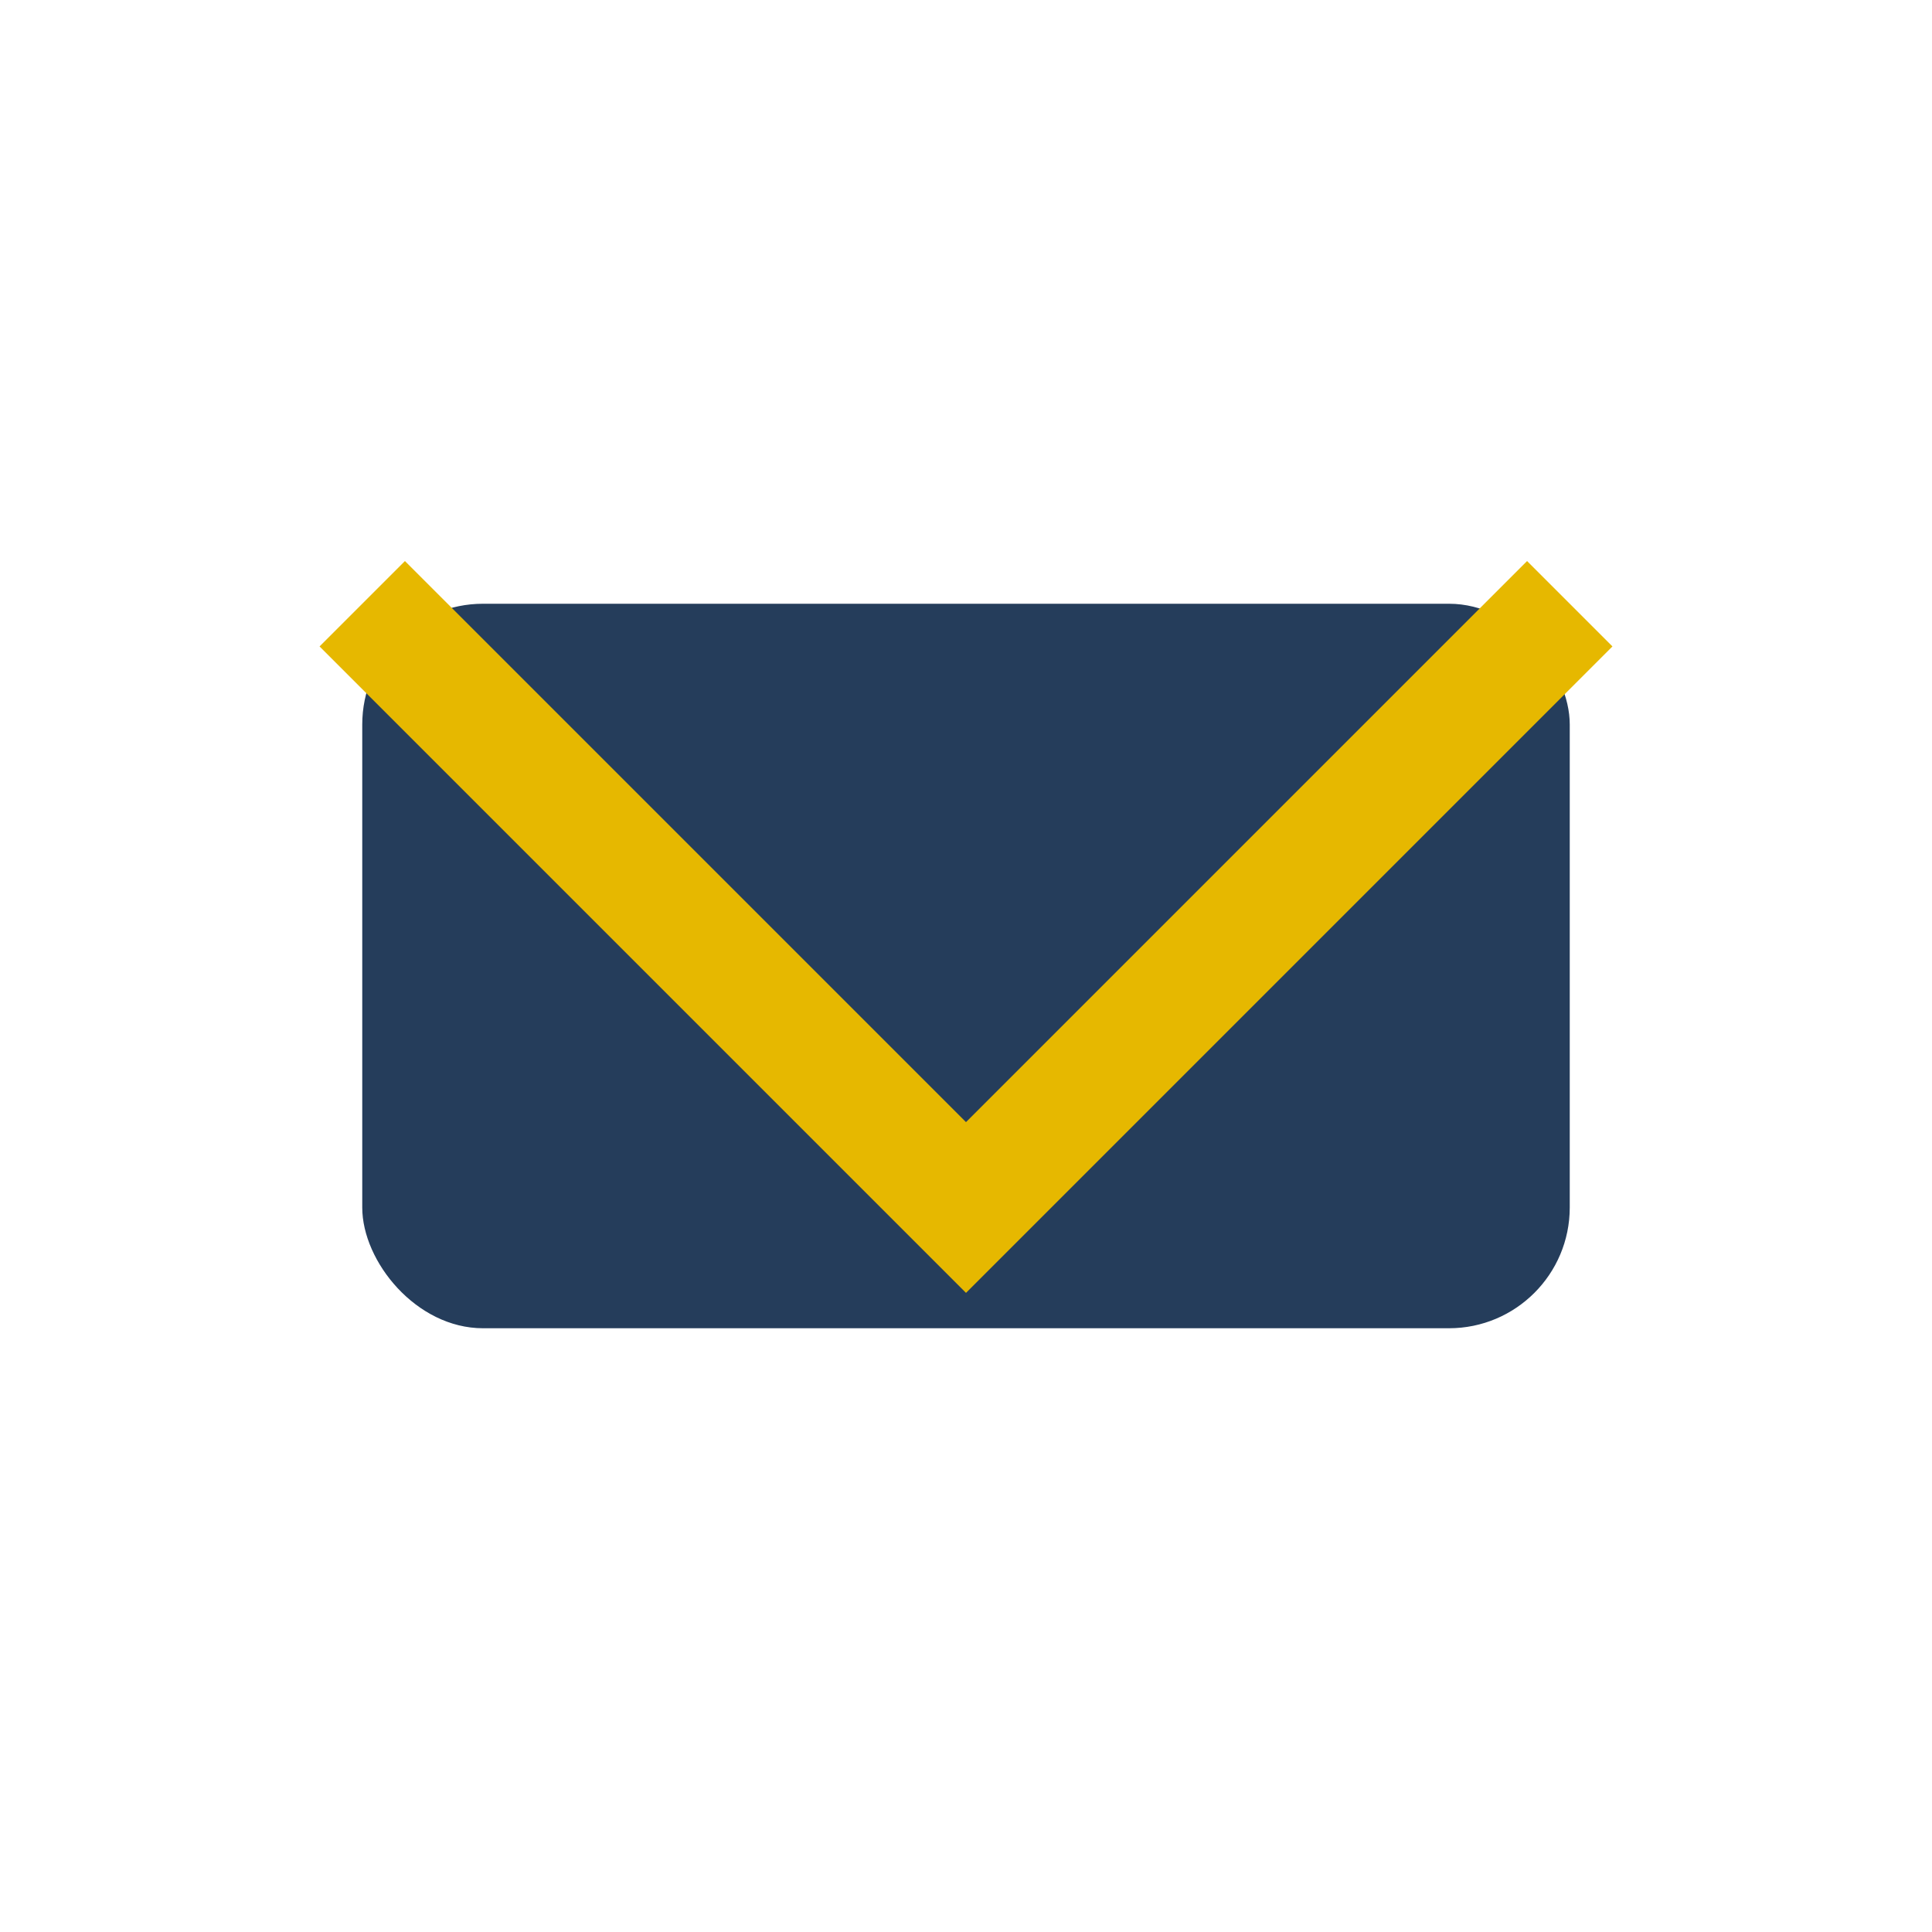
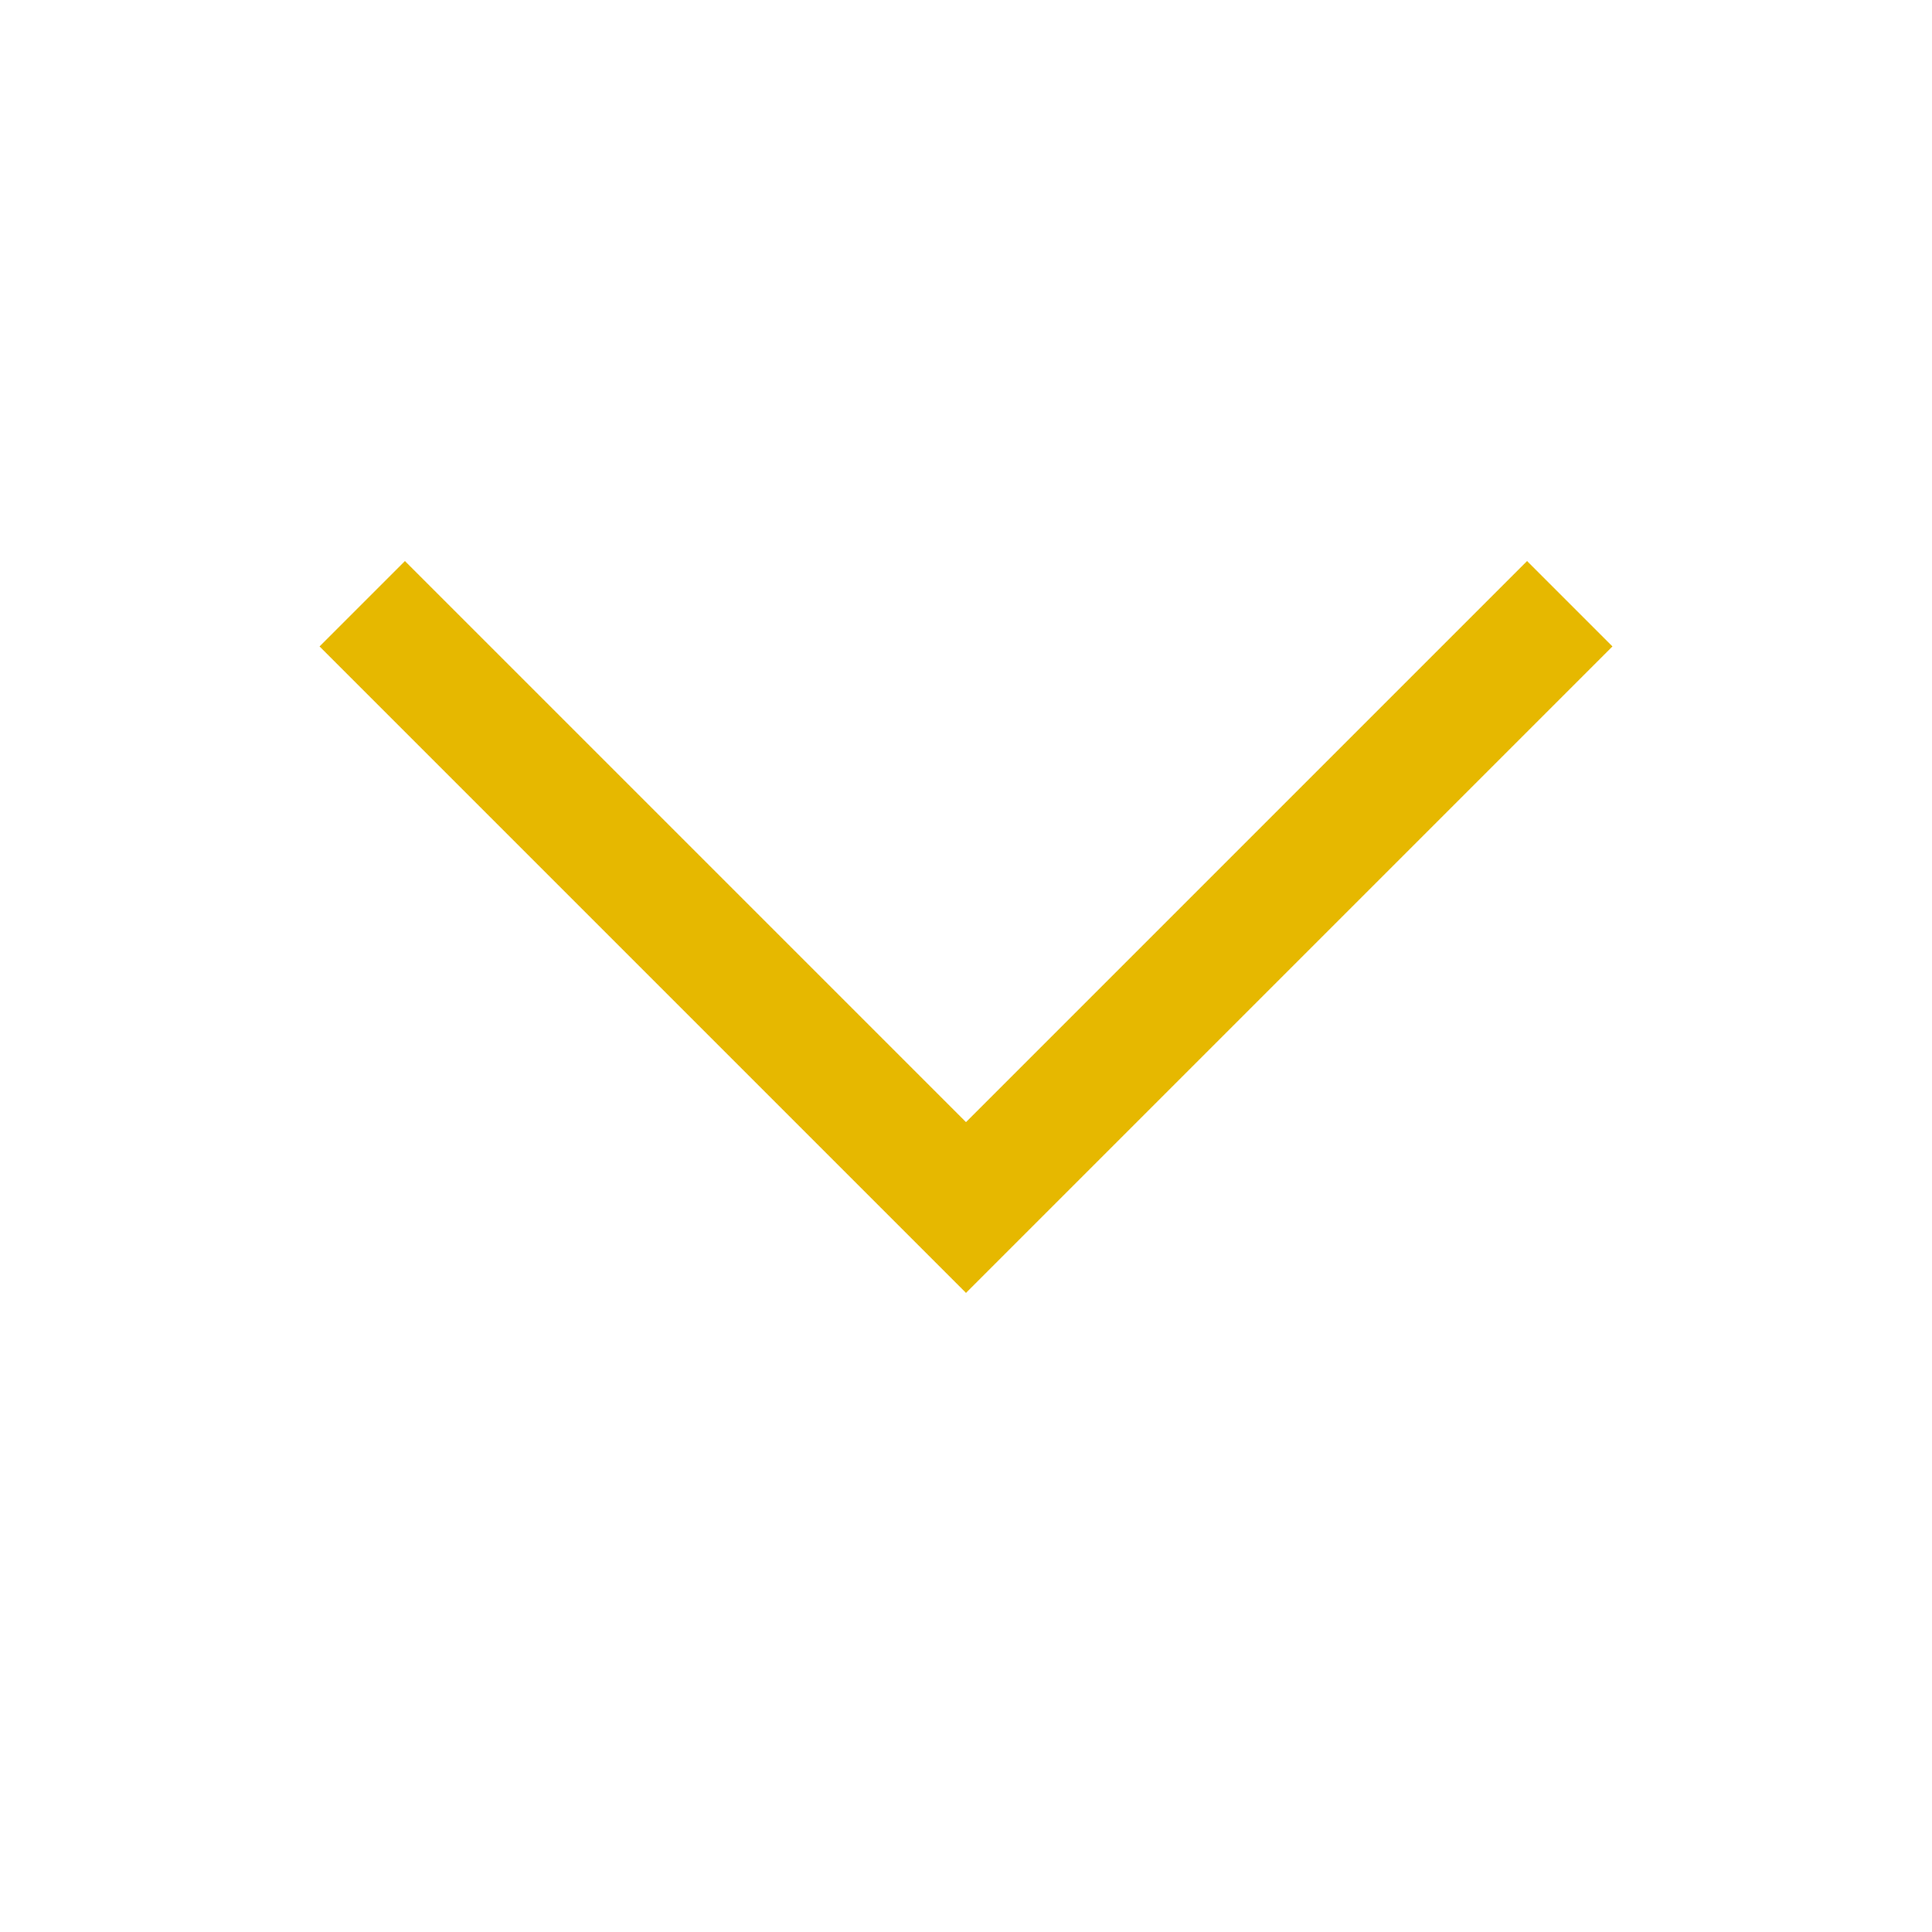
<svg xmlns="http://www.w3.org/2000/svg" width="32" height="32" viewBox="0 0 32 32">
-   <rect x="6" y="10" width="20" height="12" rx="2" fill="#253D5B" />
  <polyline points="6,10 16,20 26,10" fill="none" stroke="#E6B800" stroke-width="2" />
</svg>